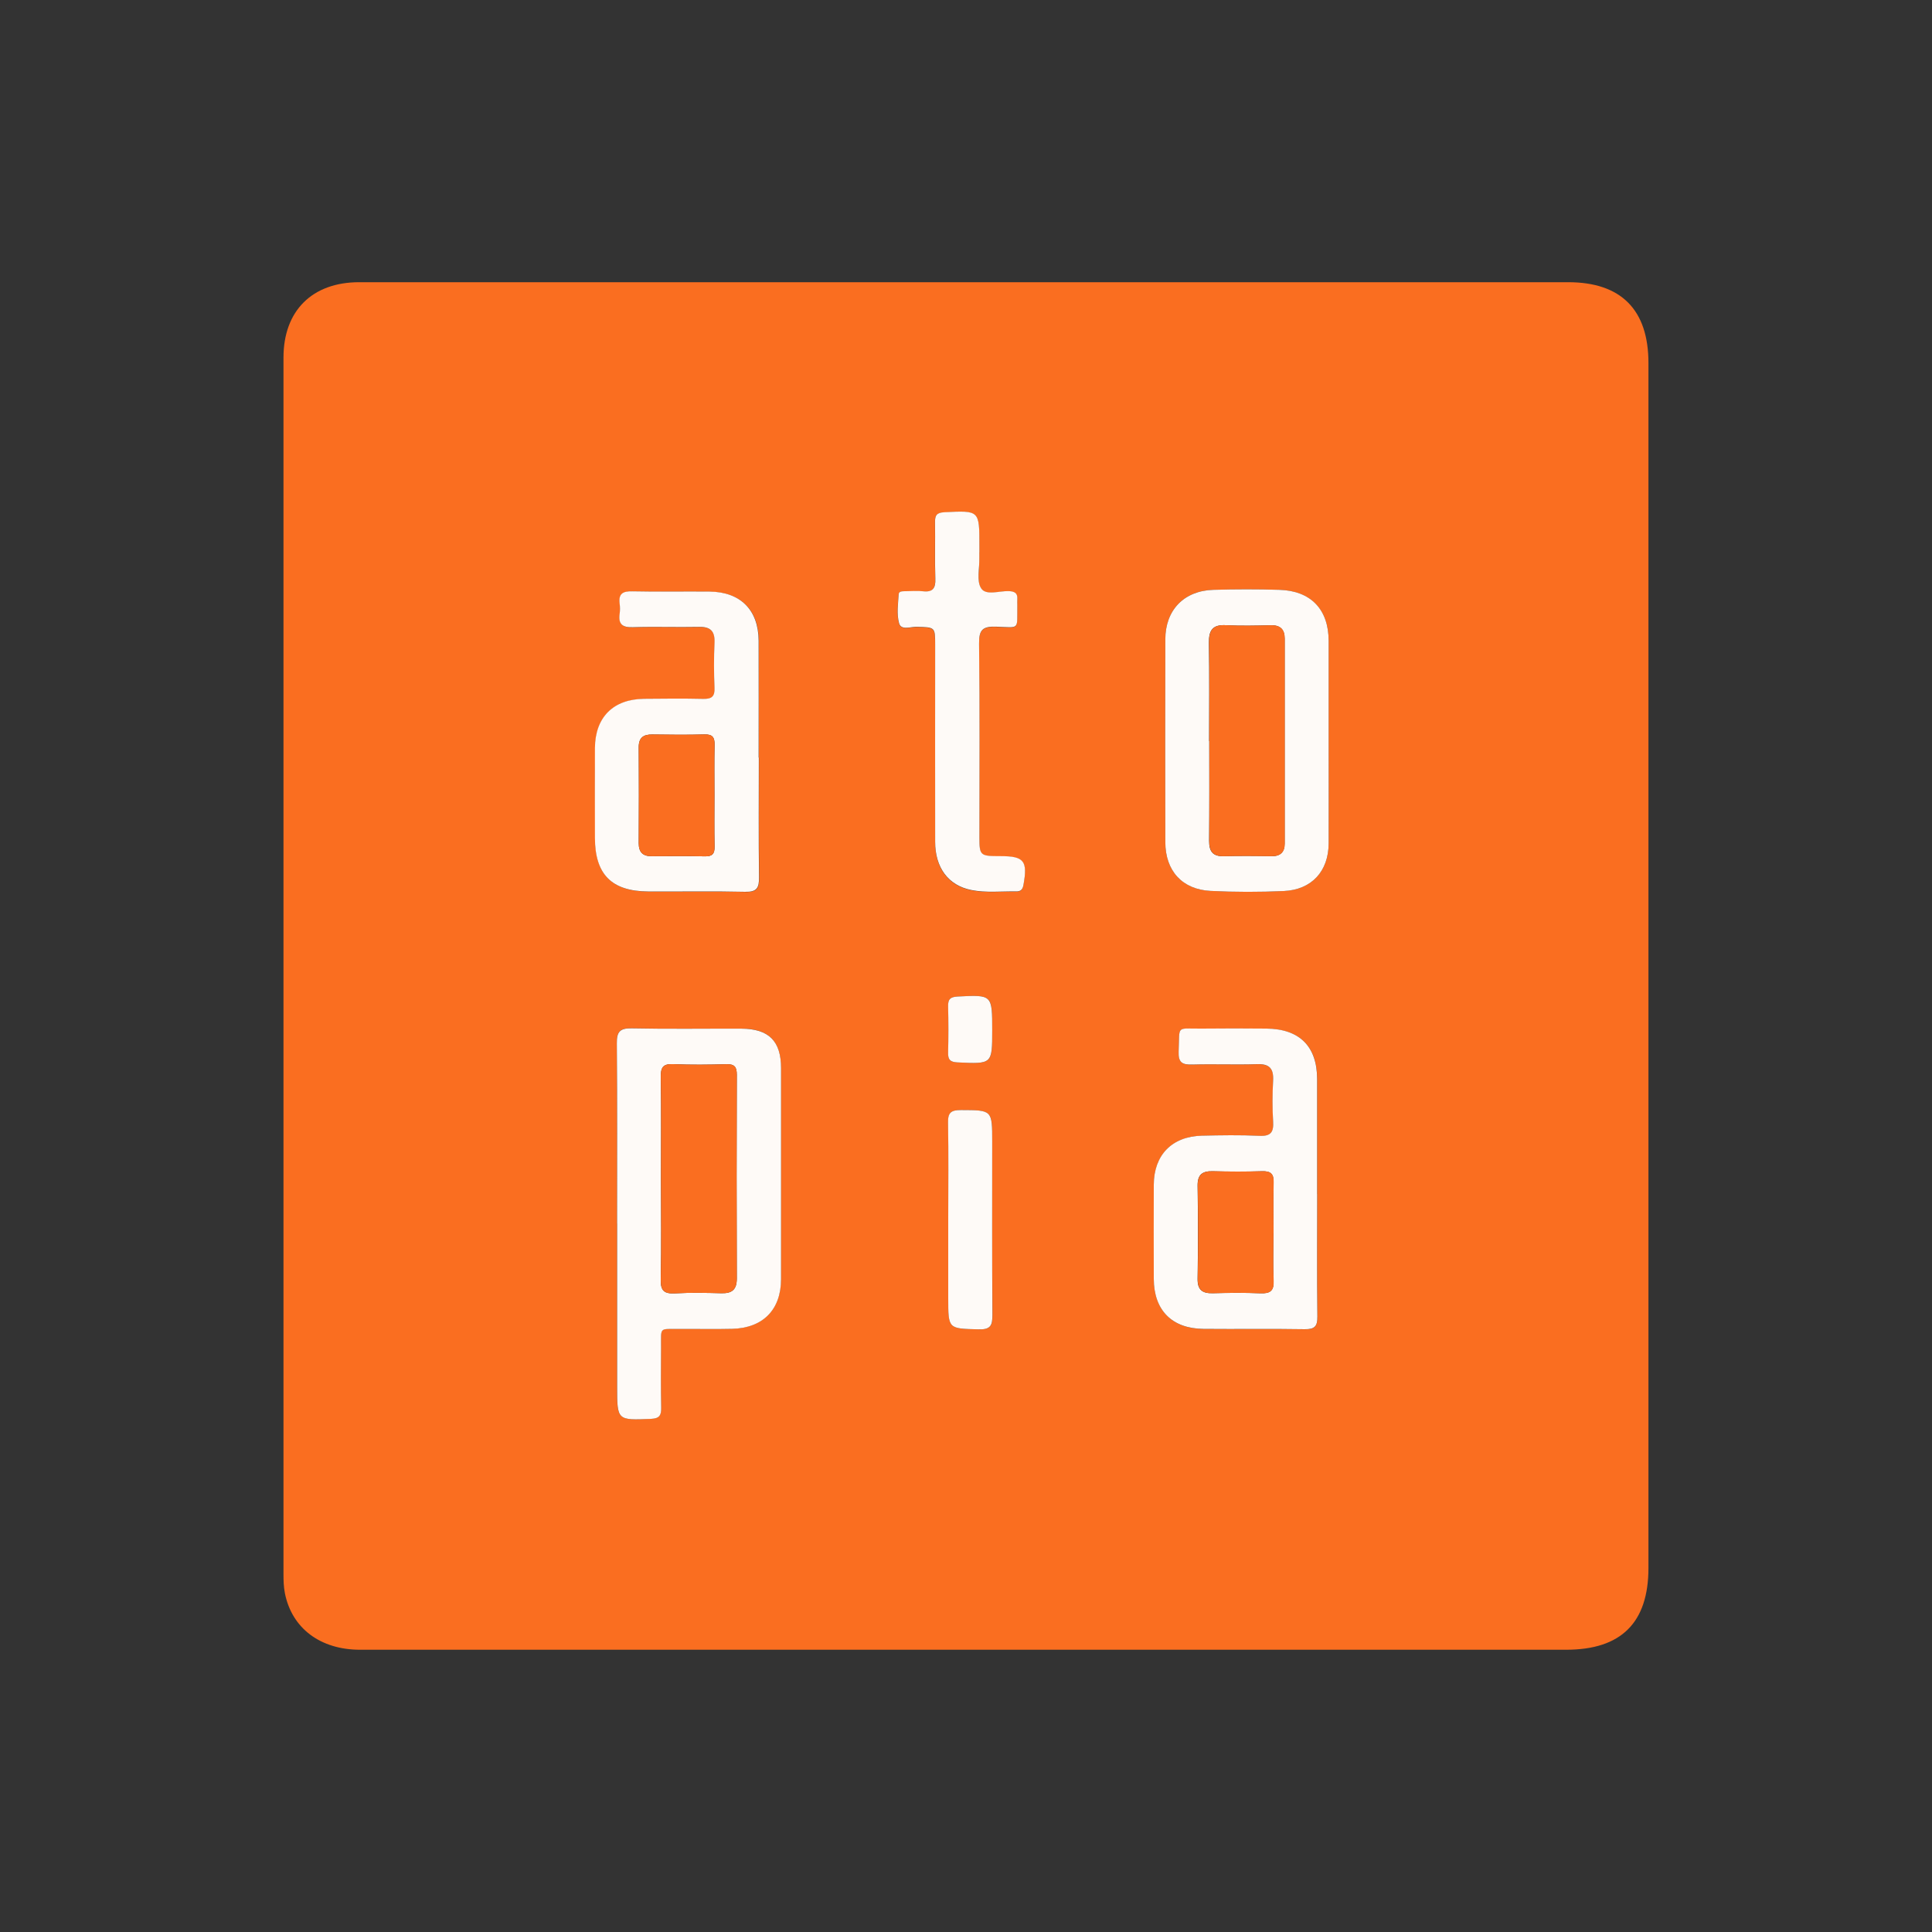
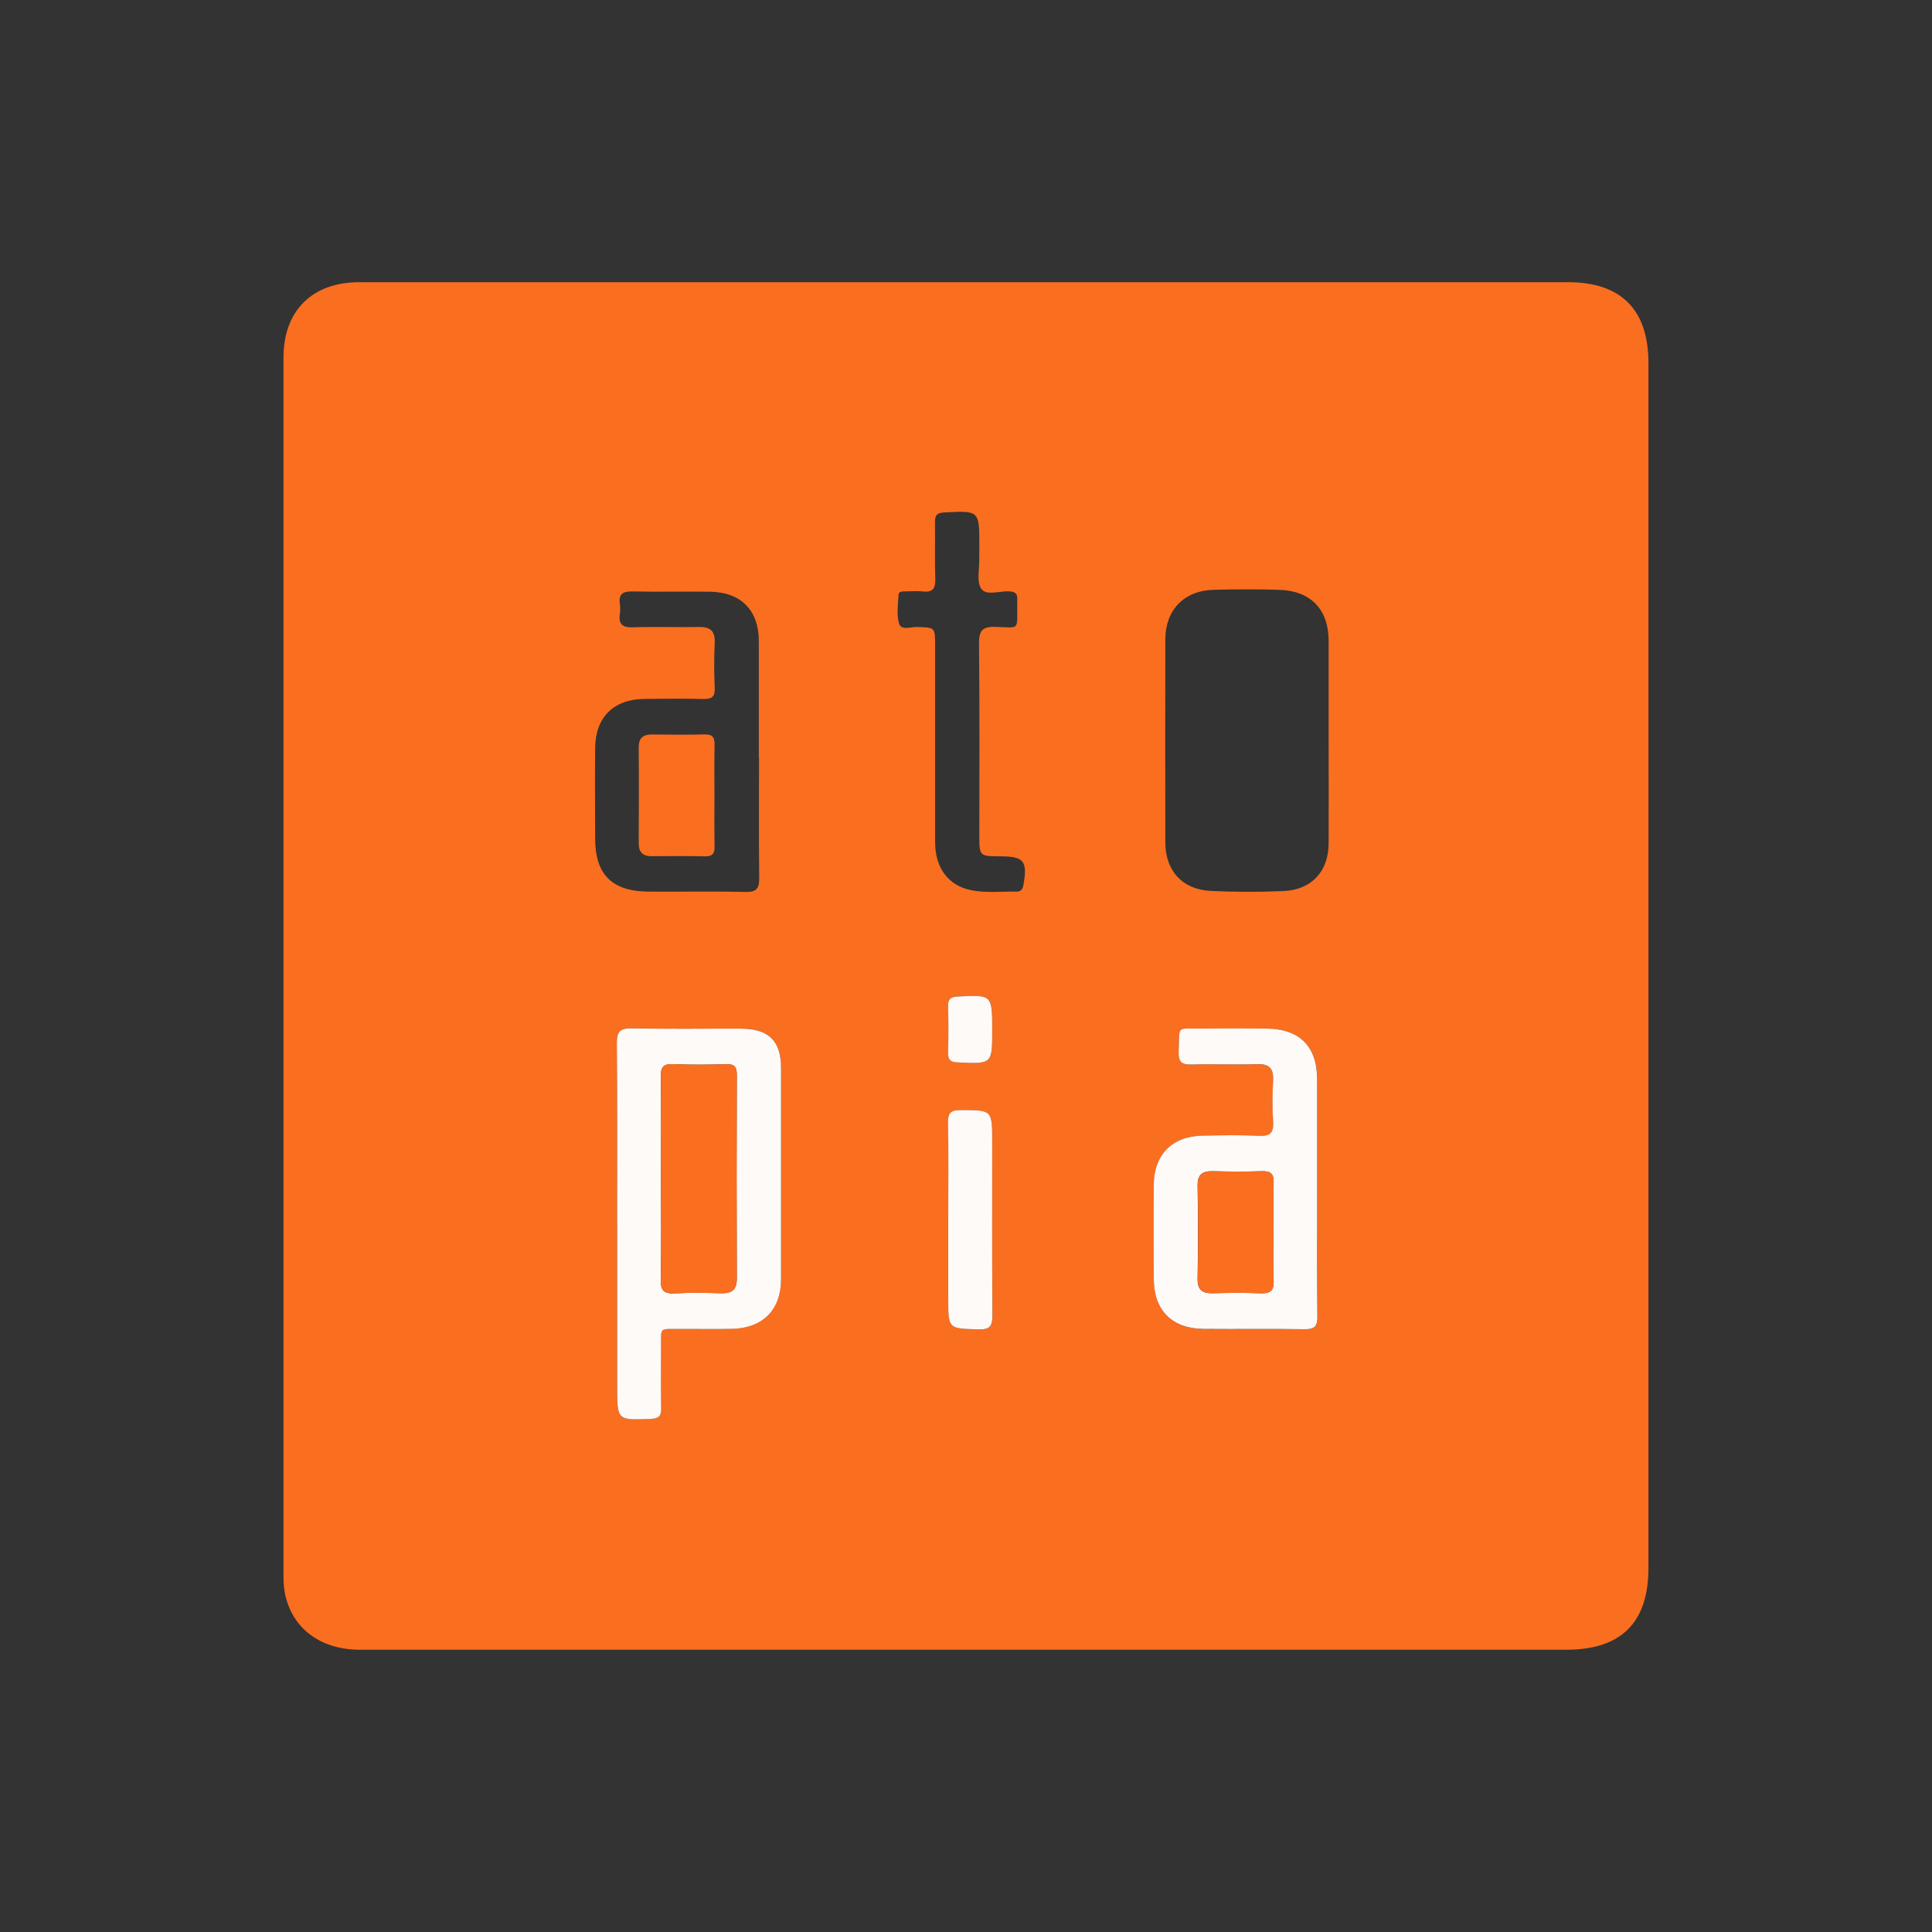
<svg xmlns="http://www.w3.org/2000/svg" id="Calque_1" viewBox="0 0 300 300">
  <rect x="0" y="0" width="300" height="300" fill="#333333" stroke="none" />
  <defs>
    <style>.cls-1{fill:#fefaf7;}.cls-2{fill:#fa6e20;}</style>
  </defs>
  <path class="cls-2" d="M150.18,43.82c31.1,0,62.21,0,93.31,0,8.23,0,12.48,4.27,12.48,12.55,0,62.36,0,124.73,0,187.09,0,8.51-4.23,12.71-12.78,12.71-62.43,0-124.86,0-187.29,0-6.15,0-10.58-3.33-11.66-8.77-.2-.99-.22-2.03-.22-3.04,0-62.95-.01-125.89,0-188.84,0-7.26,4.45-11.69,11.74-11.7,31.47-.01,62.94,0,94.41,0Zm-54.36,146.16c0,8.45,0,16.89,0,25.34,0,5.26,0,5.22,5.28,4.99,1.3-.05,1.58-.55,1.56-1.72-.06-3.13-.03-6.26-.02-9.39,.02-3.18-.36-2.83,2.75-2.85,2.77-.02,5.53,.05,8.3-.02,4.78-.12,7.58-2.98,7.58-7.71,.01-10.92,0-21.84,0-32.77,0-4.22-1.9-6.12-6.16-6.13-5.68-.02-11.36,.07-17.04-.05-1.86-.04-2.31,.56-2.3,2.35,.08,9.32,.04,18.64,.04,27.96Zm110.49-74.74c0-5.25,0-10.49,0-15.74-.01-4.86-2.76-7.75-7.64-7.91-3.42-.11-6.85-.1-10.27,0-4.56,.13-7.44,3.14-7.45,7.7-.02,10.49-.02,20.98,0,31.47,0,4.44,2.61,7.35,7.03,7.58,3.78,.19,7.58,.19,11.36,.02,4.34-.2,6.95-3.07,6.97-7.38,.03-5.25,0-10.49,0-15.74Zm-88.48,2.41c0-6.04,.01-12.09,0-18.13-.01-4.77-2.8-7.58-7.6-7.64-4-.05-8.01,.05-12.01-.04-1.5-.03-2.19,.38-1.97,1.94,.07,.5,.07,1.03,0,1.53-.24,1.64,.42,2.15,2.06,2.1,3.42-.12,6.84,.01,10.27-.05,1.79-.03,2.48,.68,2.4,2.48-.11,2.33-.1,4.66,0,6.99,.06,1.39-.48,1.74-1.77,1.71-3.06-.07-6.12-.05-9.17-.01-4.77,.05-7.59,2.86-7.63,7.62-.04,4.66-.01,9.32,0,13.98,0,5.66,2.59,8.27,8.27,8.32,5.02,.04,10.05-.07,15.07,.05,1.81,.05,2.16-.62,2.14-2.26-.08-6.19-.03-12.38-.03-18.57Zm86.7,67.79c0-5.97,0-11.94,0-17.9,0-5.05-2.73-7.76-7.85-7.81-3.35-.03-6.7-.04-10.04,0-4.09,.05-3.44-.66-3.61,3.57-.07,1.73,.59,2.06,2.14,2.01,3.34-.11,6.7,.05,10.04-.06,1.94-.06,2.59,.71,2.49,2.57-.11,2.1-.12,4.23,0,6.33,.1,1.66-.35,2.32-2.14,2.23-2.98-.15-5.97-.1-8.95-.02-4.62,.11-7.42,3-7.44,7.6-.02,4.88-.01,9.75,0,14.63,.01,4.87,2.81,7.72,7.71,7.77,5.24,.05,10.48-.04,15.72,.05,1.52,.03,1.98-.42,1.97-1.96-.08-6.33-.03-12.66-.03-19Zm-52.46-99.63v-1.09c0-5.47,0-5.43-5.45-5.15-1.2,.06-1.46,.51-1.44,1.58,.05,2.91-.06,5.83,.05,8.73,.05,1.51-.4,2.14-1.95,1.96-.86-.1-1.74-.02-2.62-.01-.43,0-1.09-.03-1.12,.44-.1,1.52-.34,3.12,.06,4.54,.32,1.14,1.79,.52,2.74,.55,2.86,.08,2.86,.03,2.86,2.8,0,10.19-.01,20.38,0,30.57,0,4.05,2.05,6.79,5.61,7.5,2.3,.46,4.65,.18,6.97,.22,.68,.01,1-.27,1.13-1,.67-3.73,.11-4.47-3.55-4.48-.15,0-.29,0-.44,0-2.7-.02-2.85-.16-2.85-2.85,0-10.04,.06-20.09-.05-30.13-.02-2.11,.53-2.72,2.64-2.65,3.76,.13,3.25,.6,3.3-3.36,0-.29-.02-.58,0-.87,.07-.93-.35-1.24-1.28-1.29-1.49-.07-3.57,.74-4.33-.43-.74-1.14-.24-3.09-.29-4.68,0-.29,0-.58,0-.87Zm-4.82,103.35c0,4.15,0,8.29,0,12.44,0,4.82,0,4.71,4.77,4.82,1.9,.05,2.1-.72,2.09-2.28-.06-8.95-.03-17.9-.03-26.85,0-4.95,0-4.89-4.86-4.92-1.49,0-2.02,.37-2,1.94,.09,4.95,.03,9.89,.03,14.84Zm6.83-29.18c0-5.55,0-5.51-5.36-5.24-1.13,.06-1.52,.41-1.49,1.53,.06,2.39,.06,4.78,0,7.17-.03,1.11,.31,1.48,1.47,1.53,5.38,.25,5.38,.29,5.38-4.99Z" />
  <path class="cls-1" d="M95.82,189.99c0-9.32,.04-18.64-.04-27.96-.02-1.78,.44-2.39,2.3-2.35,5.68,.12,11.36,.03,17.04,.05,4.26,.02,6.16,1.92,6.16,6.13,0,10.92,.01,21.84,0,32.77,0,4.73-2.8,7.59-7.58,7.71-2.76,.07-5.53,0-8.3,.02-3.1,.02-2.73-.33-2.75,2.85-.02,3.13-.04,6.26,.02,9.39,.02,1.16-.26,1.66-1.56,1.72-5.28,.22-5.28,.27-5.28-4.99,0-8.45,0-16.89,0-25.34Zm6.82-7.03c0,5.24,.08,10.48-.04,15.71-.04,1.78,.55,2.25,2.23,2.16,2.39-.13,4.8-.08,7.2-.02,1.63,.04,2.38-.55,2.38-2.28-.04-10.55-.04-21.09,0-31.64,0-1.21-.35-1.67-1.6-1.64-2.76,.08-5.53,.11-8.29-.01-1.61-.07-1.93,.55-1.91,2.01,.08,5.24,.03,10.47,.03,15.71Z" />
-   <path class="cls-1" d="M206.31,115.24c0,5.25,.02,10.49,0,15.74-.02,4.31-2.63,7.18-6.97,7.38-3.78,.17-7.58,.17-11.36-.02-4.42-.22-7.03-3.14-7.03-7.58-.02-10.49-.02-20.98,0-31.47,0-4.55,2.89-7.56,7.45-7.7,3.42-.1,6.85-.11,10.27,0,4.89,.15,7.63,3.05,7.64,7.91,.01,5.25,0,10.49,0,15.74Zm-18.54-.17c0,5.16,.03,10.32-.02,15.48-.01,1.61,.53,2.45,2.27,2.4,2.47-.07,4.94-.05,7.41,0,1.37,.02,2.05-.62,2.05-1.95,.01-10.61,0-21.23,0-31.84,0-1.42-.67-2.11-2.16-2.07-2.32,.06-4.66,.11-6.98-.01-2.06-.11-2.65,.81-2.62,2.73,.08,5.09,.03,10.18,.03,15.27Z" />
-   <path class="cls-1" d="M117.83,117.65c0,6.19-.05,12.38,.03,18.57,.02,1.64-.33,2.3-2.14,2.26-5.02-.12-10.05-.02-15.07-.05-5.68-.04-8.26-2.66-8.27-8.32,0-4.66-.03-9.32,0-13.98,.04-4.76,2.85-7.57,7.63-7.62,3.06-.03,6.12-.06,9.17,.01,1.29,.03,1.83-.32,1.77-1.71-.1-2.33-.11-4.66,0-6.99,.08-1.8-.61-2.51-2.4-2.48-3.42,.07-6.85-.06-10.27,.05-1.64,.06-2.3-.46-2.06-2.1,.07-.5,.07-1.03,0-1.53-.21-1.56,.47-1.98,1.97-1.94,4,.09,8.01,0,12.01,.04,4.8,.06,7.58,2.87,7.6,7.64,.02,6.04,0,12.09,0,18.13Zm-6.89,5.72c0-2.55-.04-5.1,.02-7.64,.03-1.16-.25-1.73-1.56-1.69-2.69,.08-5.38,.05-8.08,.01-1.42-.02-2.16,.49-2.14,2.03,.04,4.95,.03,9.9,0,14.85,0,1.37,.61,2.02,1.97,2.02,2.77,0,5.53-.04,8.3,.02,1.15,.03,1.53-.39,1.51-1.52-.06-2.69-.02-5.39-.02-8.08Z" />
  <path class="cls-1" d="M204.53,185.44c0,6.33-.05,12.66,.03,19,.02,1.53-.44,1.98-1.97,1.96-5.24-.09-10.48,0-15.72-.05-4.9-.05-7.7-2.9-7.71-7.77-.01-4.88-.02-9.75,0-14.63,.02-4.6,2.82-7.48,7.44-7.6,2.98-.07,5.97-.12,8.95,.02,1.79,.09,2.24-.57,2.14-2.23-.13-2.1-.12-4.22,0-6.33,.1-1.86-.55-2.64-2.49-2.57-3.34,.11-6.7-.04-10.04,.06-1.55,.05-2.21-.28-2.14-2.01,.18-4.23-.47-3.52,3.61-3.57,3.35-.04,6.7-.03,10.04,0,5.12,.05,7.84,2.76,7.85,7.81,.01,5.97,0,11.94,0,17.9Zm-6.79,6.02c0-2.62-.05-5.24,.02-7.86,.04-1.35-.48-1.77-1.79-1.73-2.54,.08-5.09,.07-7.64,0-1.62-.04-2.39,.49-2.37,2.26,.08,4.8,.08,9.6,0,14.41-.03,1.75,.72,2.31,2.35,2.27,2.47-.06,4.95-.09,7.42,.01,1.48,.06,2.1-.37,2.03-1.94-.11-2.47-.03-4.95-.03-7.42Z" />
-   <path class="cls-1" d="M152.07,85.81c0,.29,0,.58,0,.87,.04,1.59-.46,3.54,.29,4.68,.76,1.17,2.83,.36,4.33,.43,.93,.05,1.35,.36,1.28,1.29-.02,.29,0,.58,0,.87-.05,3.96,.46,3.49-3.3,3.36-2.12-.07-2.67,.53-2.64,2.65,.12,10.04,.05,20.09,.05,30.13,0,2.69,.16,2.83,2.85,2.85,.15,0,.29,0,.44,0,3.66,0,4.23,.75,3.55,4.48-.13,.73-.45,1.01-1.13,1-2.33-.04-4.67,.24-6.97-.22-3.56-.71-5.61-3.45-5.61-7.5-.02-10.19,0-20.38,0-30.57,0-2.77,0-2.72-2.86-2.8-.95-.03-2.42,.6-2.74-.55-.39-1.41-.16-3.02-.06-4.54,.03-.47,.68-.43,1.12-.44,.87,0,1.76-.09,2.62,.01,1.55,.18,2.01-.45,1.95-1.96-.1-2.91,0-5.82-.05-8.73-.02-1.07,.24-1.52,1.44-1.58,5.45-.27,5.45-.32,5.45,5.15v1.09Z" />
+   <path class="cls-1" d="M152.07,85.81v1.09Z" />
  <path class="cls-1" d="M147.24,189.15c0-4.95,.06-9.9-.03-14.84-.03-1.57,.5-1.94,2-1.94,4.86,.02,4.86-.04,4.86,4.92,0,8.95-.03,17.9,.03,26.85,0,1.57-.19,2.33-2.09,2.28-4.76-.12-4.77,0-4.77-4.82,0-4.15,0-8.29,0-12.44Z" />
  <path class="cls-1" d="M154.07,159.98c0,5.28,0,5.24-5.38,4.99-1.15-.05-1.5-.43-1.47-1.53,.06-2.39,.06-4.78,0-7.17-.03-1.12,.36-1.47,1.49-1.53,5.36-.27,5.36-.31,5.36,5.24Z" />
  <path class="cls-2" d="M102.64,182.96c0-5.24,.05-10.47-.03-15.71-.02-1.46,.3-2.08,1.91-2.01,2.76,.13,5.53,.09,8.29,.01,1.26-.03,1.61,.42,1.6,1.64-.04,10.55-.04,21.09,0,31.64,0,1.73-.75,2.32-2.38,2.28-2.4-.06-4.8-.11-7.2,.02-1.68,.09-2.27-.38-2.23-2.16,.12-5.23,.04-10.47,.04-15.71Z" />
-   <path class="cls-2" d="M187.77,115.08c0-5.09,.05-10.18-.03-15.27-.03-1.92,.56-2.84,2.62-2.73,2.32,.12,4.65,.07,6.98,.01,1.49-.04,2.16,.65,2.16,2.07,0,10.61,0,21.23,0,31.84,0,1.33-.68,1.97-2.05,1.95-2.47-.04-4.94-.06-7.41,0-1.74,.05-2.28-.79-2.27-2.4,.04-5.16,.02-10.32,.02-15.48Z" />
  <path class="cls-2" d="M110.94,123.37c0,2.69-.04,5.39,.02,8.08,.02,1.13-.36,1.55-1.51,1.52-2.76-.06-5.53-.03-8.3-.02-1.36,0-1.97-.64-1.97-2.02,.02-4.95,.04-9.9,0-14.85-.01-1.55,.72-2.05,2.14-2.03,2.69,.03,5.39,.06,8.08-.01,1.31-.04,1.59,.53,1.56,1.69-.06,2.55-.02,5.09-.02,7.64Z" />
  <path class="cls-2" d="M197.75,191.46c0,2.47-.08,4.95,.03,7.42,.07,1.57-.55,2-2.03,1.94-2.47-.1-4.95-.08-7.42-.01-1.63,.04-2.38-.52-2.35-2.27,.08-4.8,.08-9.6,0-14.41-.03-1.77,.75-2.3,2.37-2.26,2.54,.06,5.09,.07,7.64,0,1.31-.04,1.83,.38,1.79,1.73-.07,2.62-.02,5.24-.02,7.86Z" />
</svg>